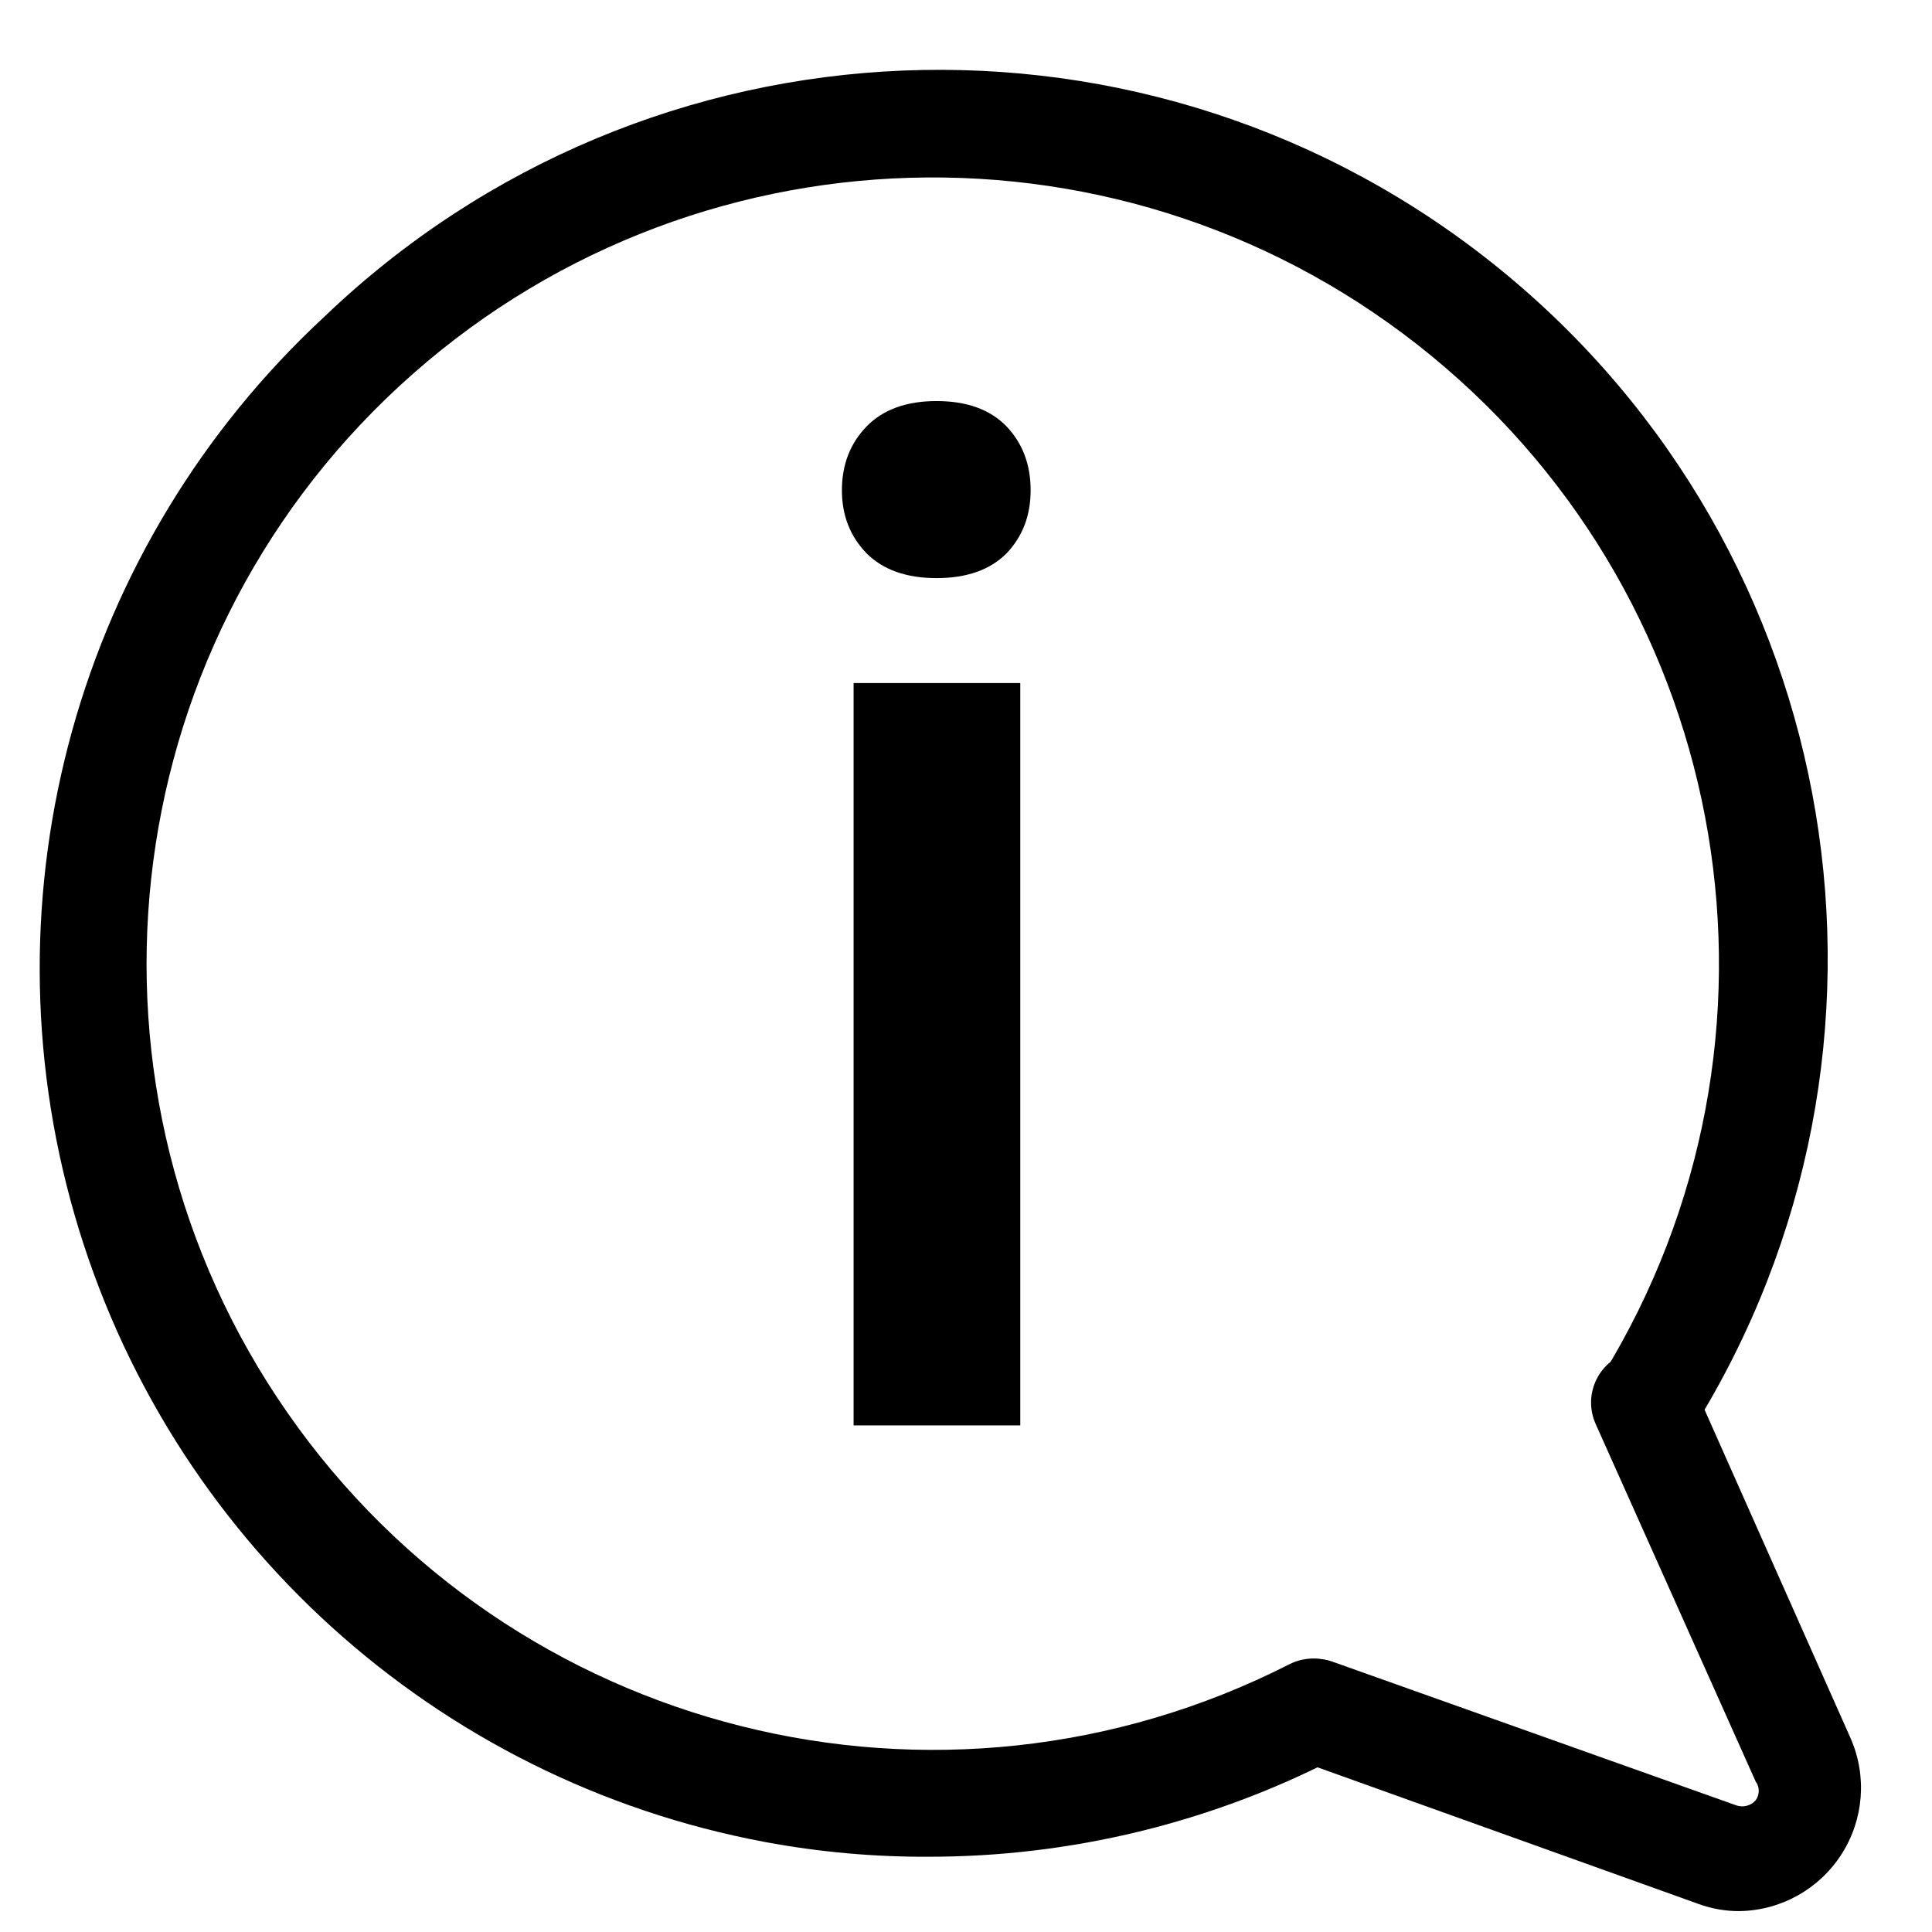
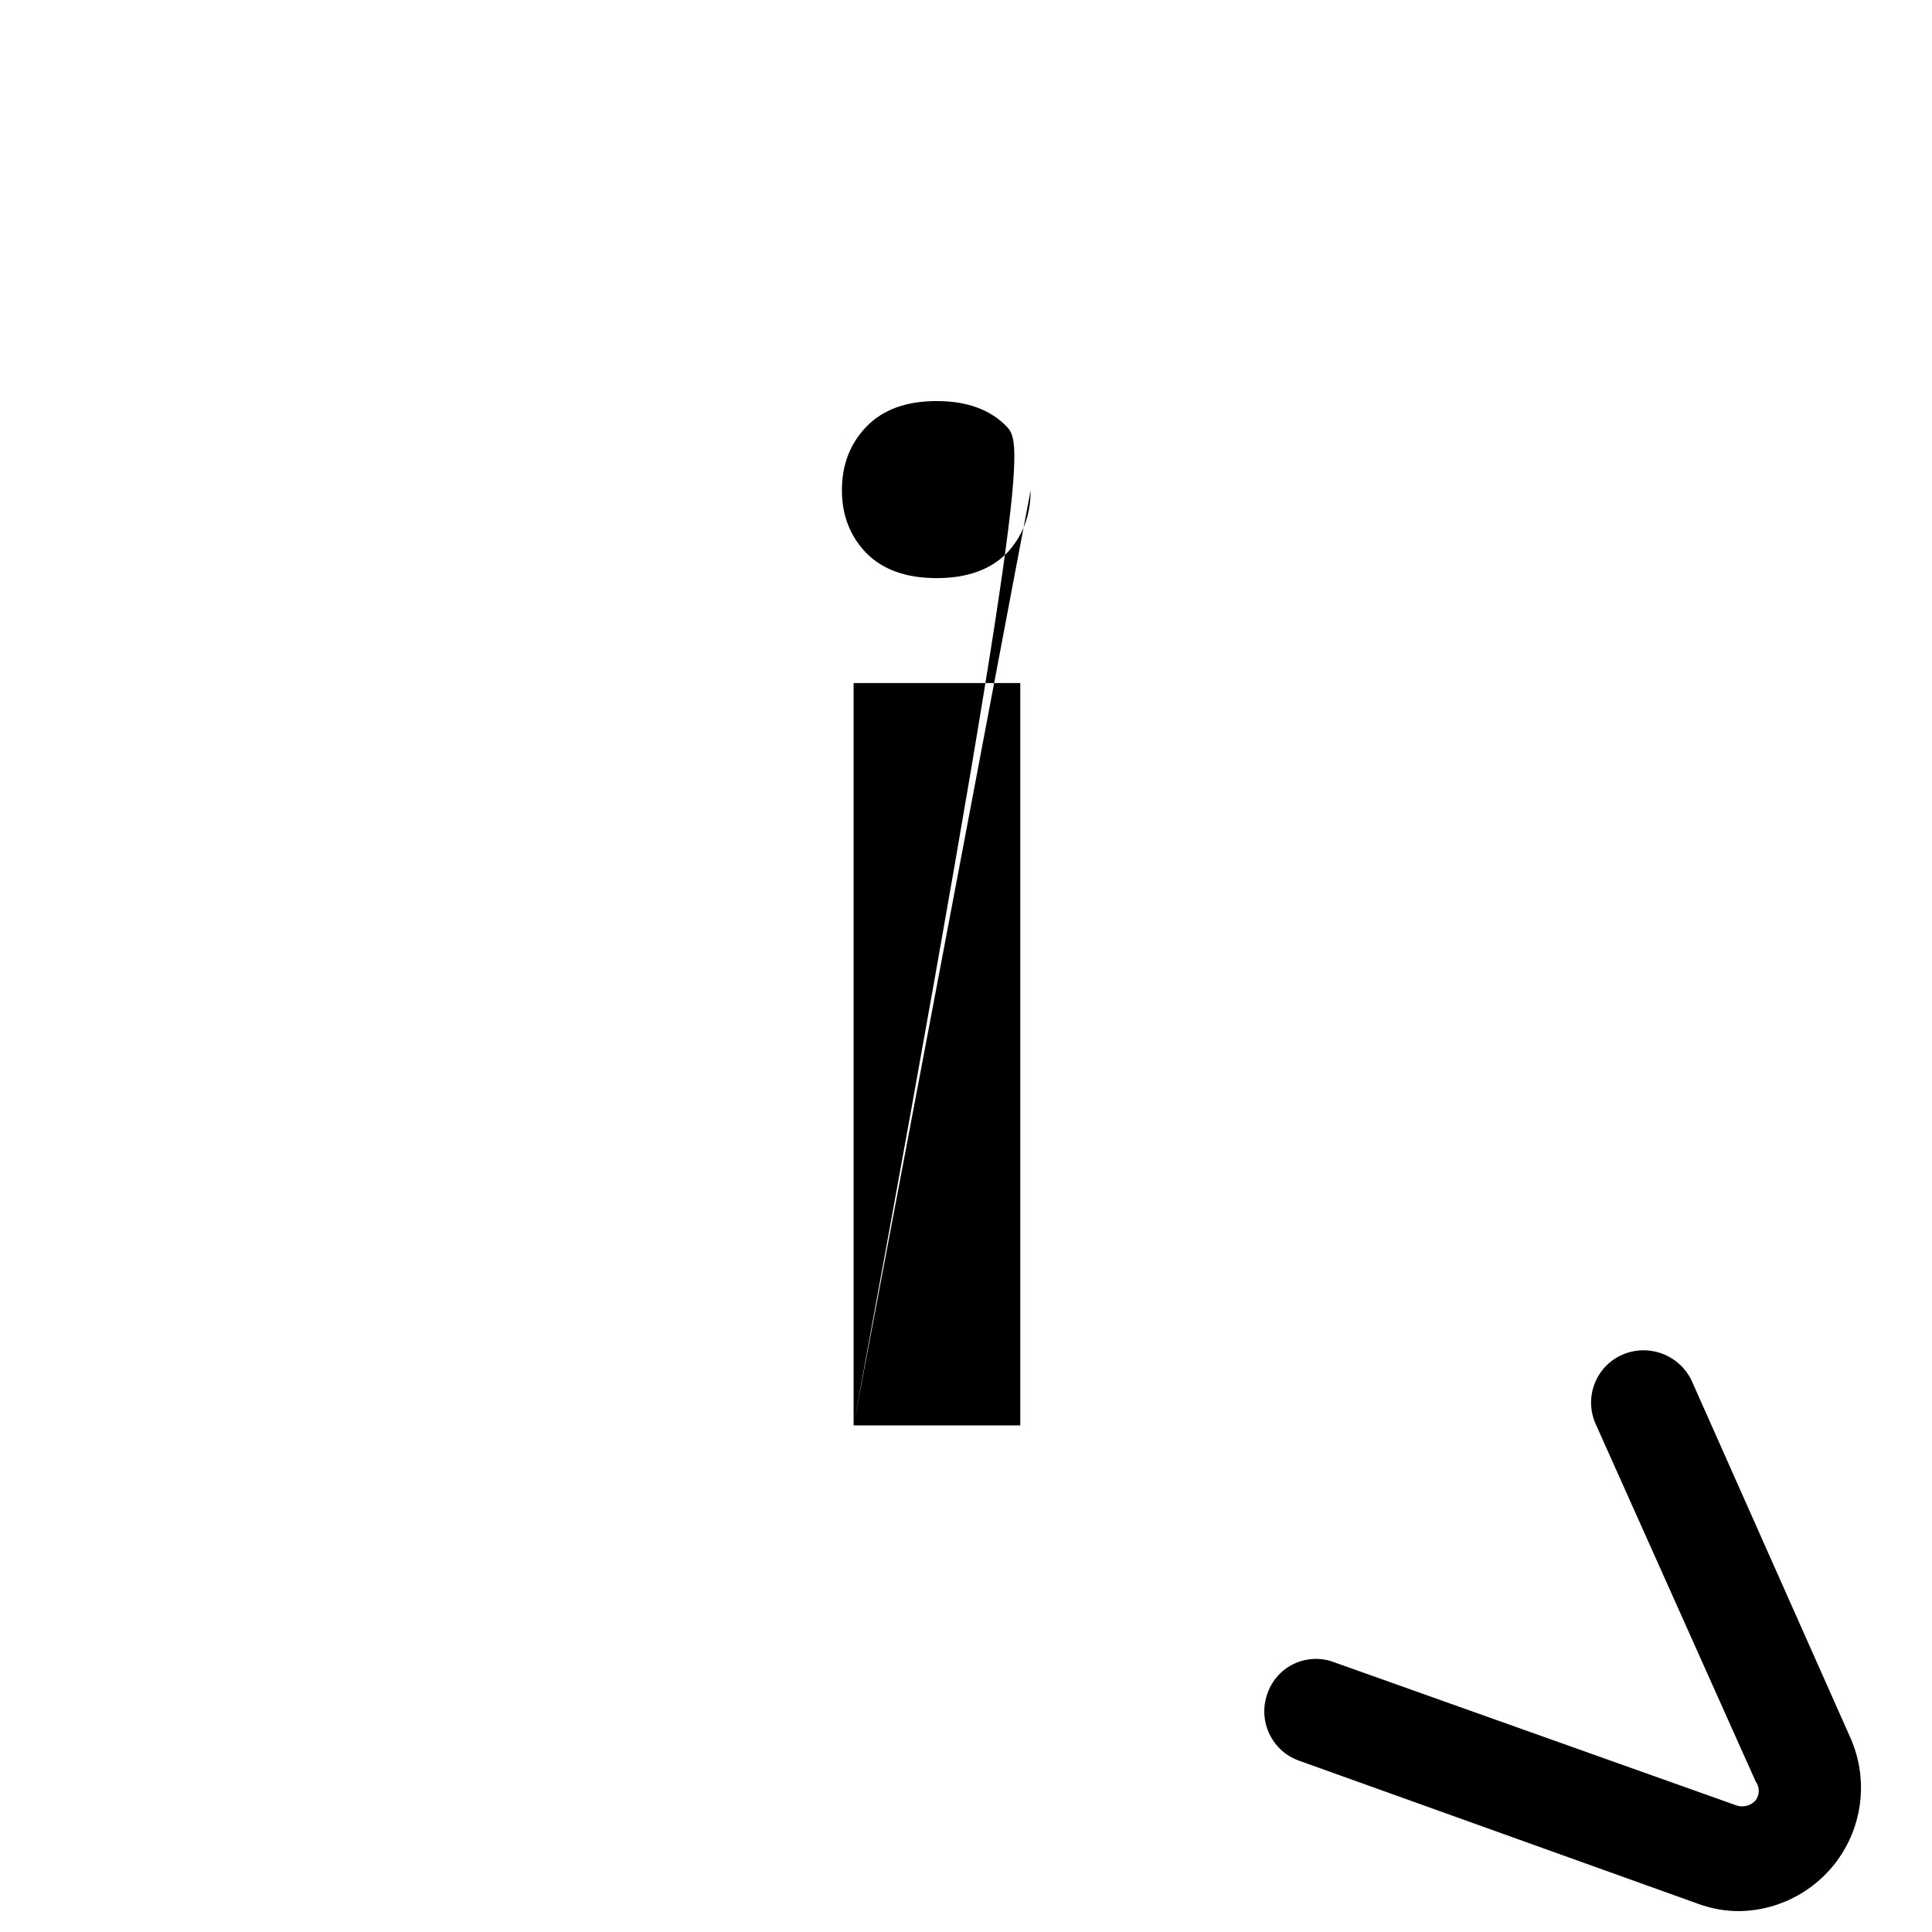
<svg xmlns="http://www.w3.org/2000/svg" width="22" height="22" viewBox="0 0 22 22" fill="none">
-   <path d="M10.573 21.143C12.193 21.144 13.79 20.756 15.228 20.012C15.418 19.914 15.54 19.723 15.55 19.51C15.56 19.297 15.456 19.095 15.276 18.98C15.097 18.865 14.87 18.855 14.681 18.952C10.696 20.979 5.828 19.757 3.274 16.088C0.72 12.419 1.264 7.428 4.548 4.396C7.833 1.363 12.85 1.218 16.304 4.056C19.758 6.894 20.59 11.845 18.252 15.655C18.086 15.938 18.176 16.302 18.454 16.476C18.59 16.559 18.753 16.584 18.907 16.546C19.062 16.508 19.194 16.41 19.276 16.274C21.979 11.945 21.036 6.281 17.076 3.062C13.115 -0.157 7.378 0.077 3.693 3.607C0.888 6.207 -0.212 10.166 0.851 13.84C1.913 17.514 4.957 20.275 8.716 20.976C9.329 21.09 9.951 21.146 10.573 21.143Z" fill="black" />
  <path d="M19.813 21.762C20.282 21.753 20.715 21.511 20.968 21.117C21.222 20.723 21.262 20.228 21.075 19.798L19.265 15.726C19.125 15.426 18.77 15.294 18.468 15.429C18.169 15.564 18.036 15.915 18.17 16.215L19.992 20.286C20.039 20.349 20.039 20.437 19.992 20.5C19.939 20.561 19.854 20.584 19.777 20.56L15.194 18.929C15.046 18.872 14.881 18.878 14.737 18.945C14.593 19.012 14.483 19.136 14.432 19.286C14.321 19.595 14.48 19.936 14.789 20.048L19.337 21.679C19.489 21.735 19.651 21.764 19.813 21.762Z" fill="black" />
-   <path d="M9.72 16.231H11.618V7.778H9.72V16.231ZM11.736 5.583C11.736 5.291 11.645 5.049 11.462 4.856C11.275 4.663 11.009 4.567 10.665 4.567C10.322 4.567 10.056 4.663 9.868 4.856C9.681 5.049 9.587 5.291 9.587 5.583C9.587 5.869 9.681 6.109 9.868 6.301C10.056 6.489 10.322 6.583 10.665 6.583C11.009 6.583 11.275 6.489 11.462 6.301C11.645 6.109 11.736 5.869 11.736 5.583Z" fill="black" />
+   <path d="M9.72 16.231H11.618V7.778H9.72V16.231ZC11.736 5.291 11.645 5.049 11.462 4.856C11.275 4.663 11.009 4.567 10.665 4.567C10.322 4.567 10.056 4.663 9.868 4.856C9.681 5.049 9.587 5.291 9.587 5.583C9.587 5.869 9.681 6.109 9.868 6.301C10.056 6.489 10.322 6.583 10.665 6.583C11.009 6.583 11.275 6.489 11.462 6.301C11.645 6.109 11.736 5.869 11.736 5.583Z" fill="black" />
</svg>